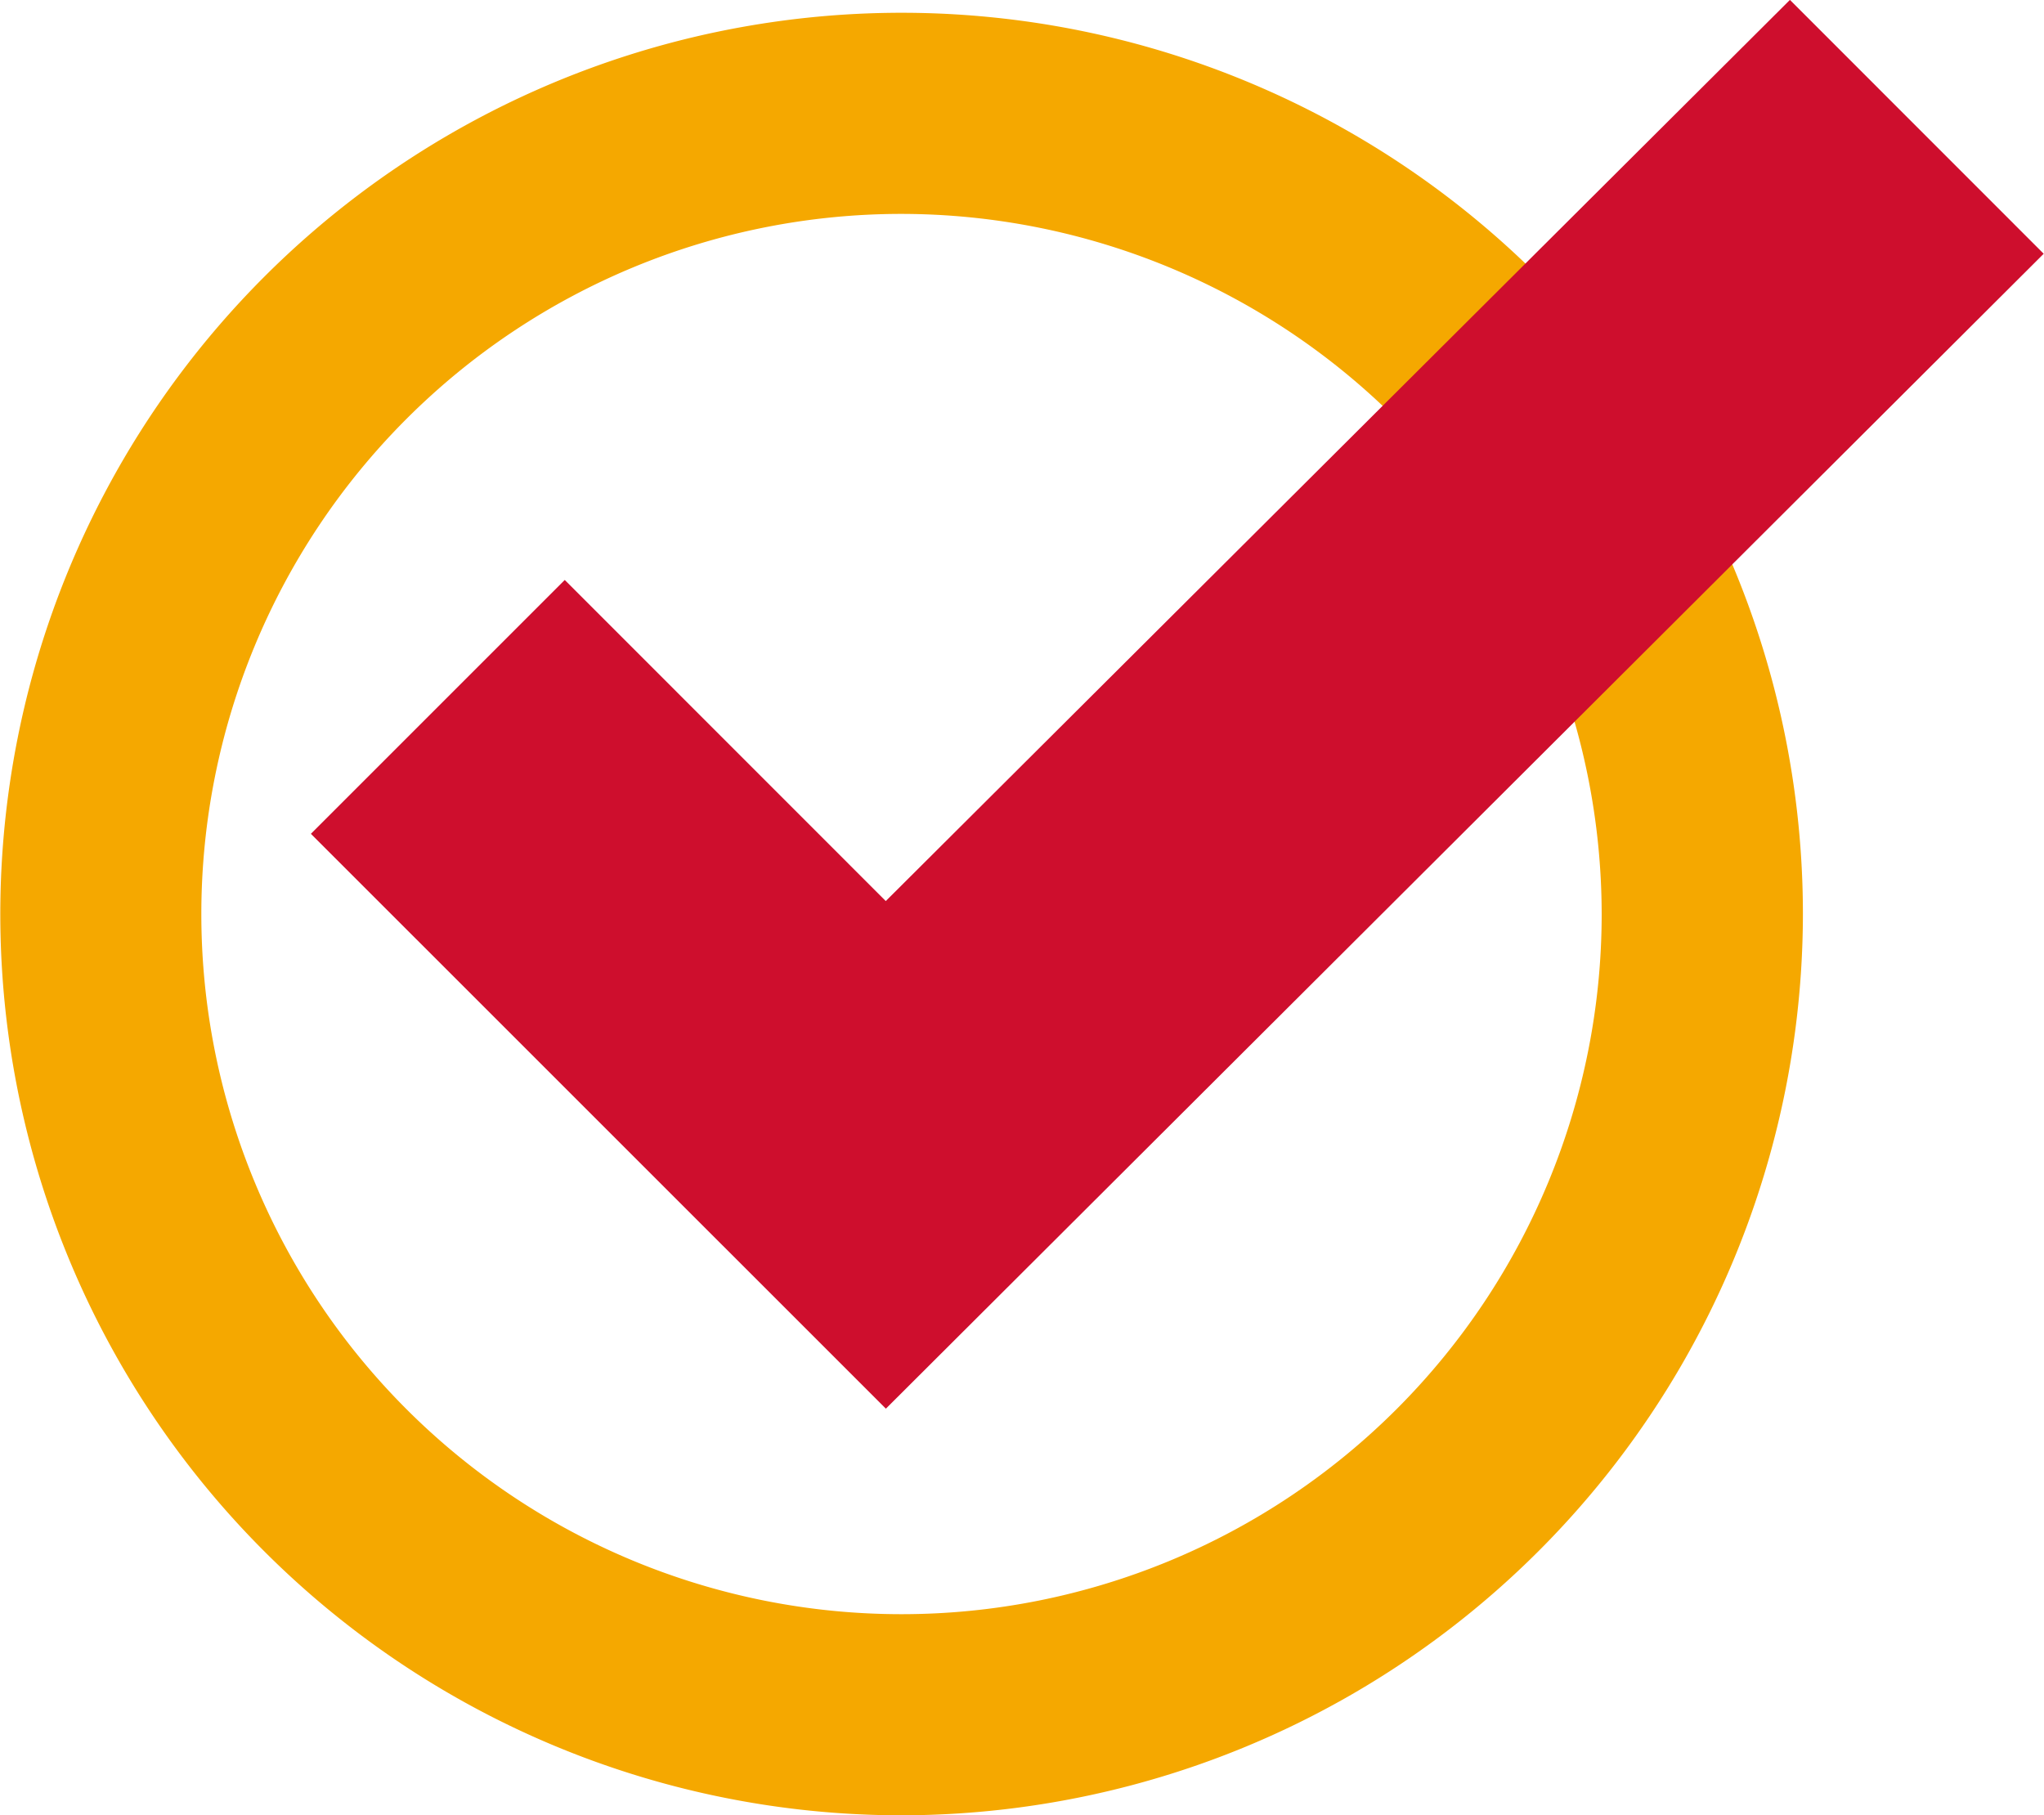
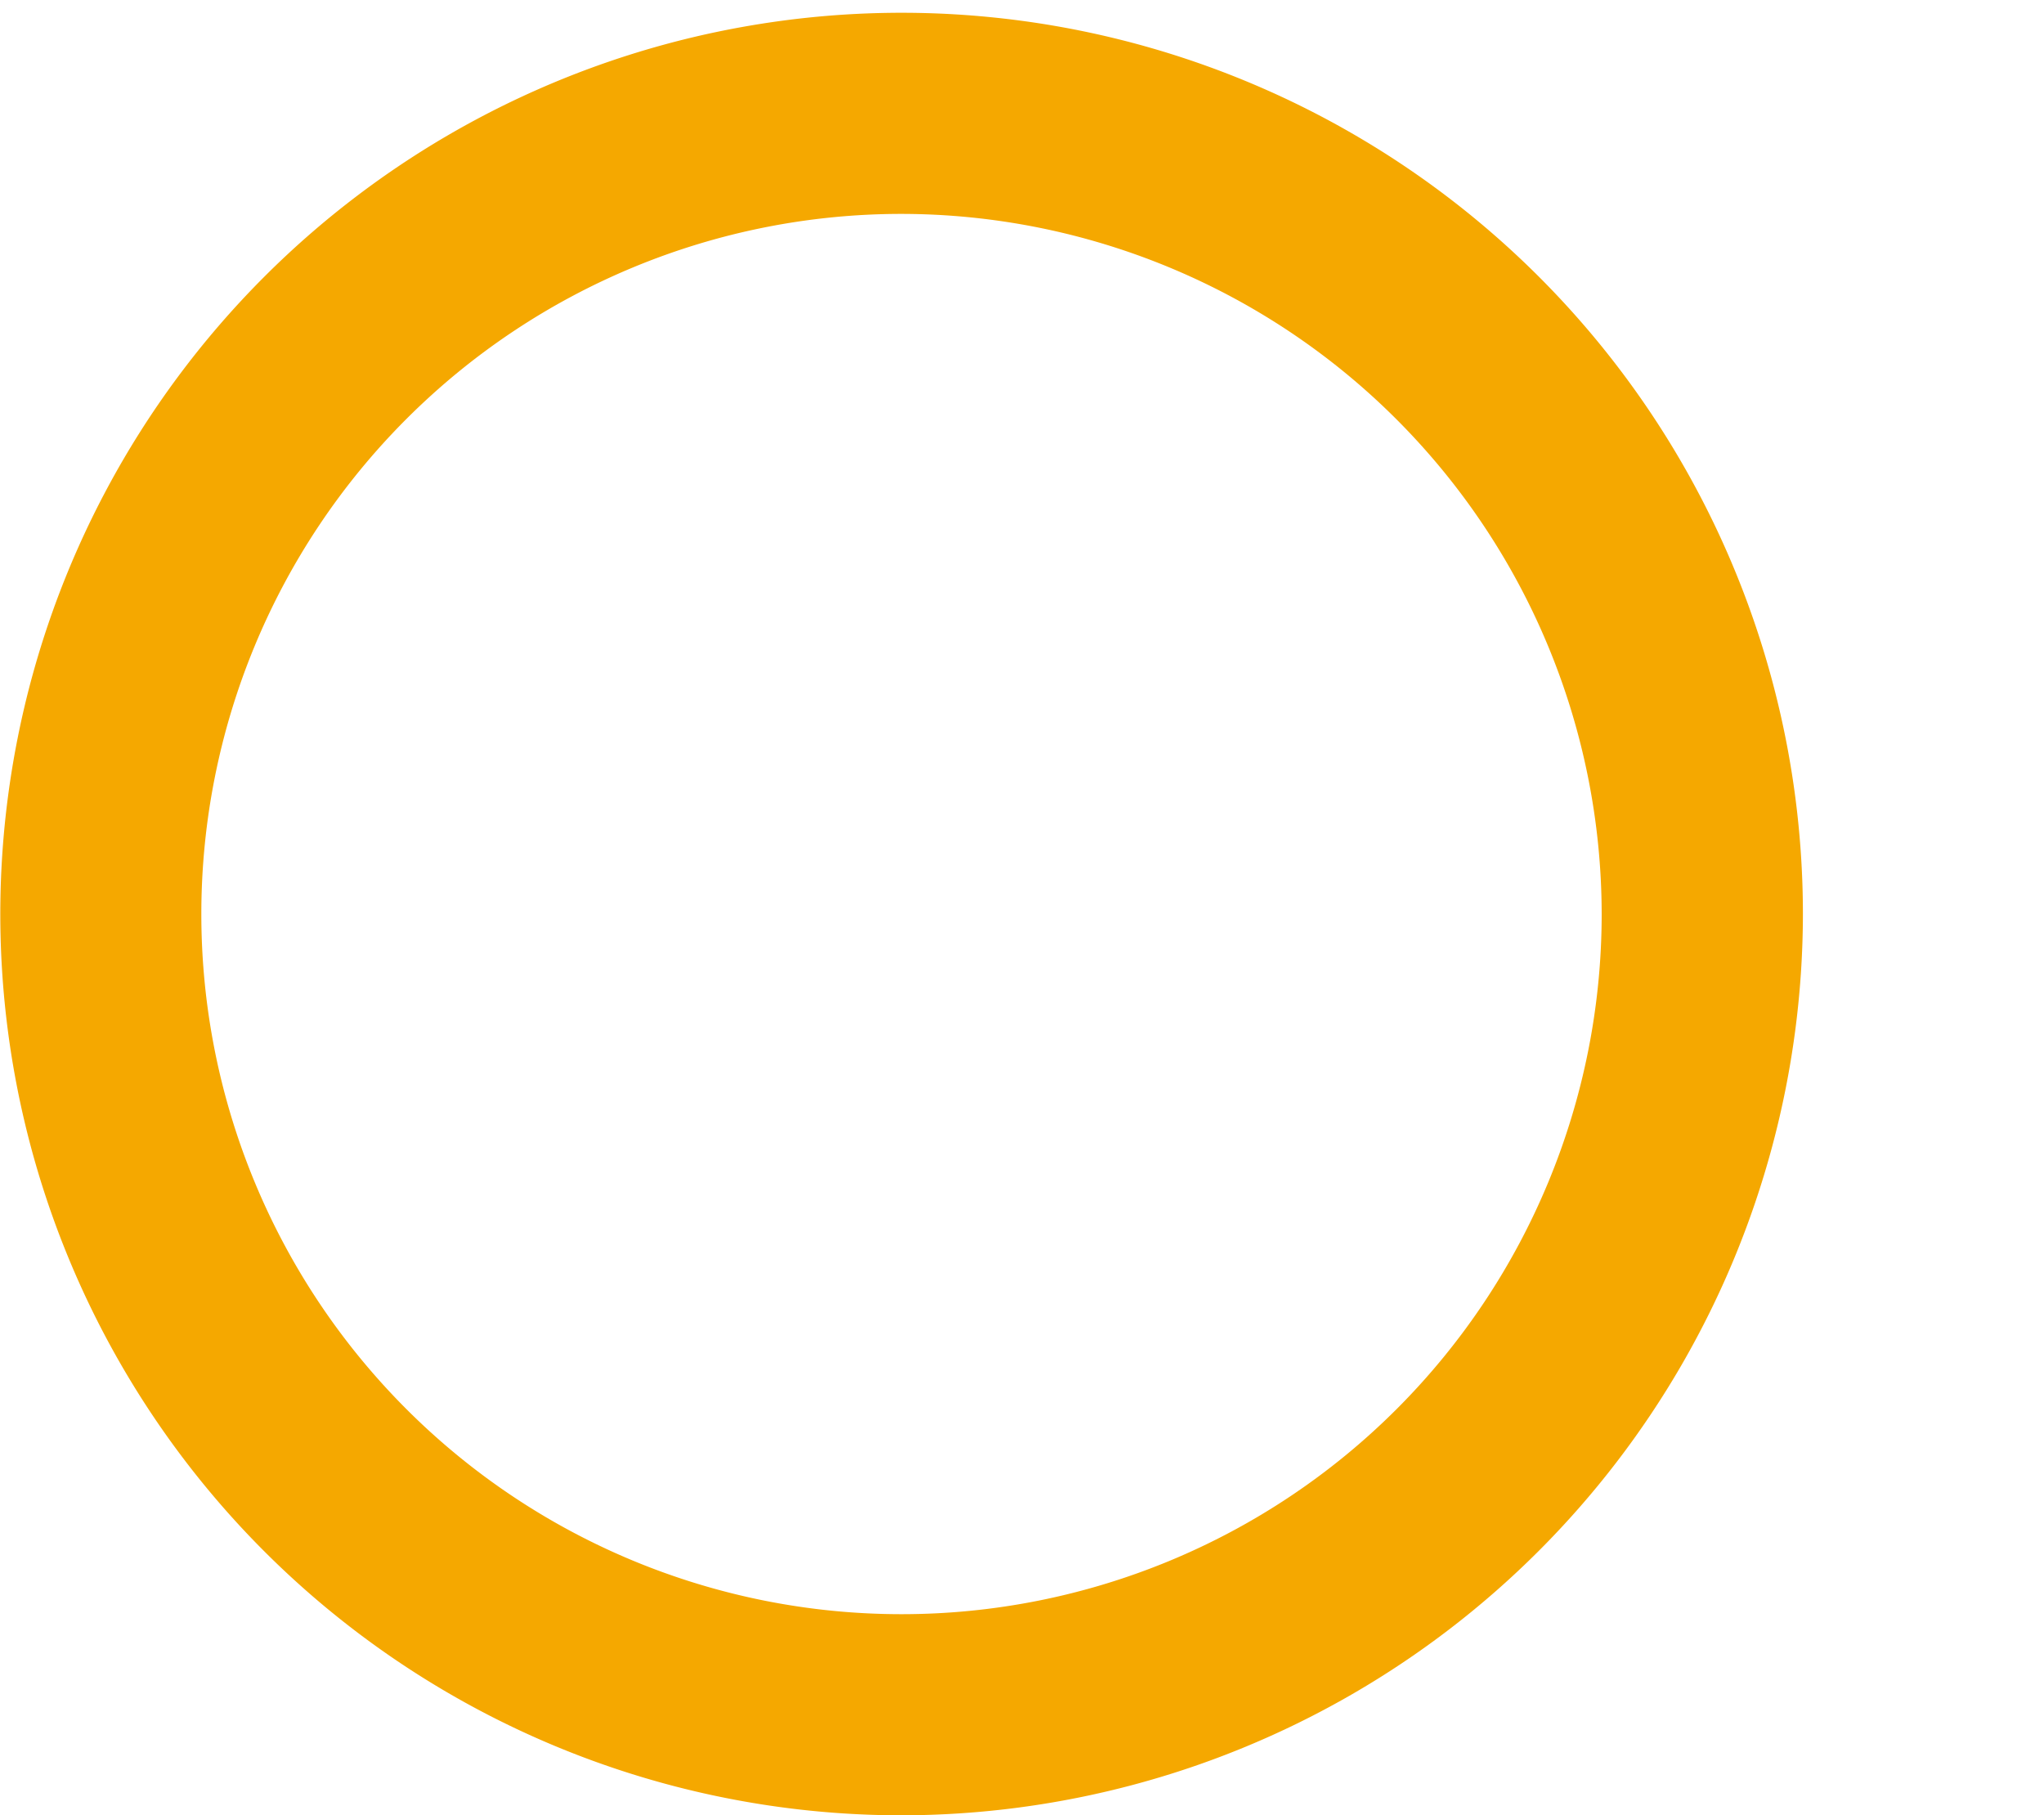
<svg xmlns="http://www.w3.org/2000/svg" width="20" height="17.762" viewBox="0 0 20 17.762">
  <g id="verified-check" transform="translate(0)">
    <path id="Path_741" data-name="Path 741" d="M98.7,295.78a8.819,8.819,0,1,1,8.82-8.819A8.829,8.829,0,0,1,98.7,295.78Zm0-15.67a6.851,6.851,0,1,0,6.851,6.851A6.859,6.859,0,0,0,98.7,280.11Z" transform="translate(-89.879 -278.017)" fill="#f5a800" />
-     <path id="Path_742" data-name="Path 742" d="M128.5,279.744l-2.483-2.484-8.847,8.818-3.141-3.142-2.484,2.484,5.626,5.625h0Z" transform="translate(-108.503 -277.261)" fill="#ce0e2d" />
  </g>
</svg>